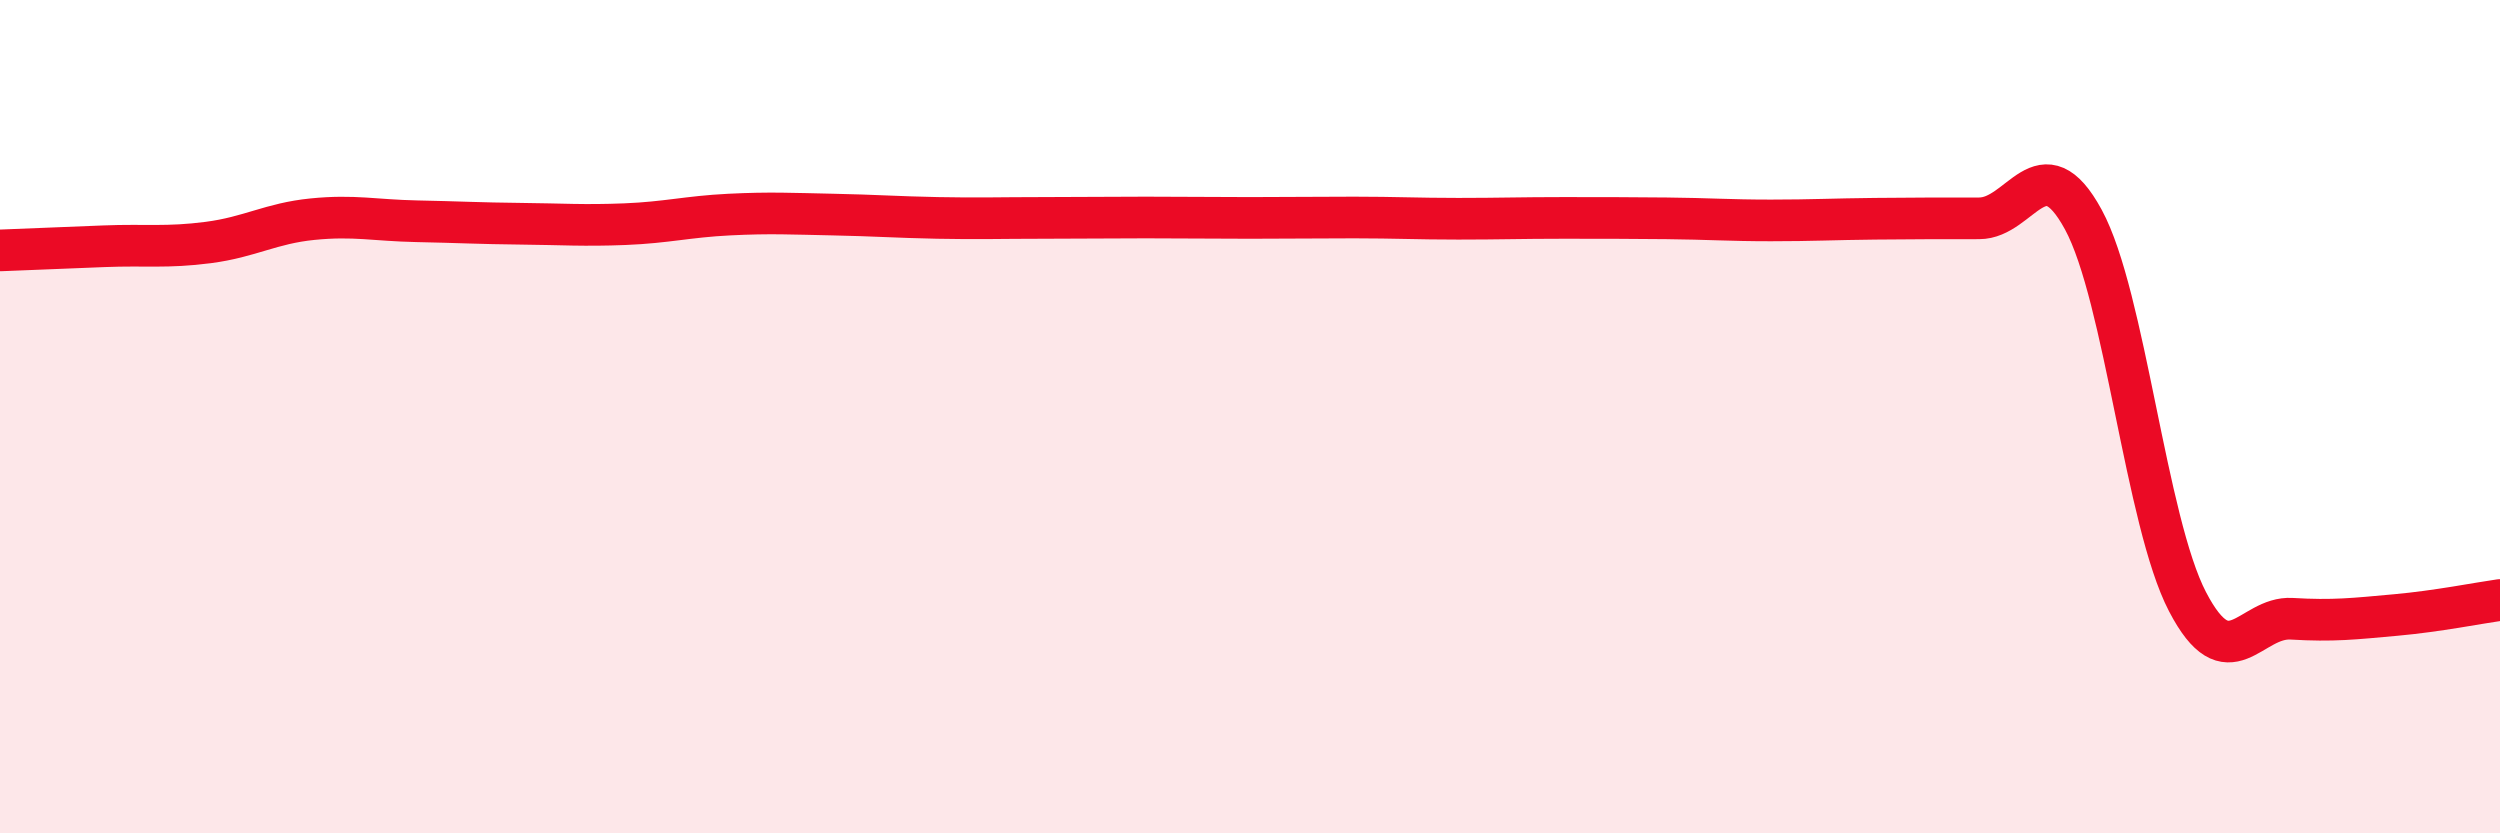
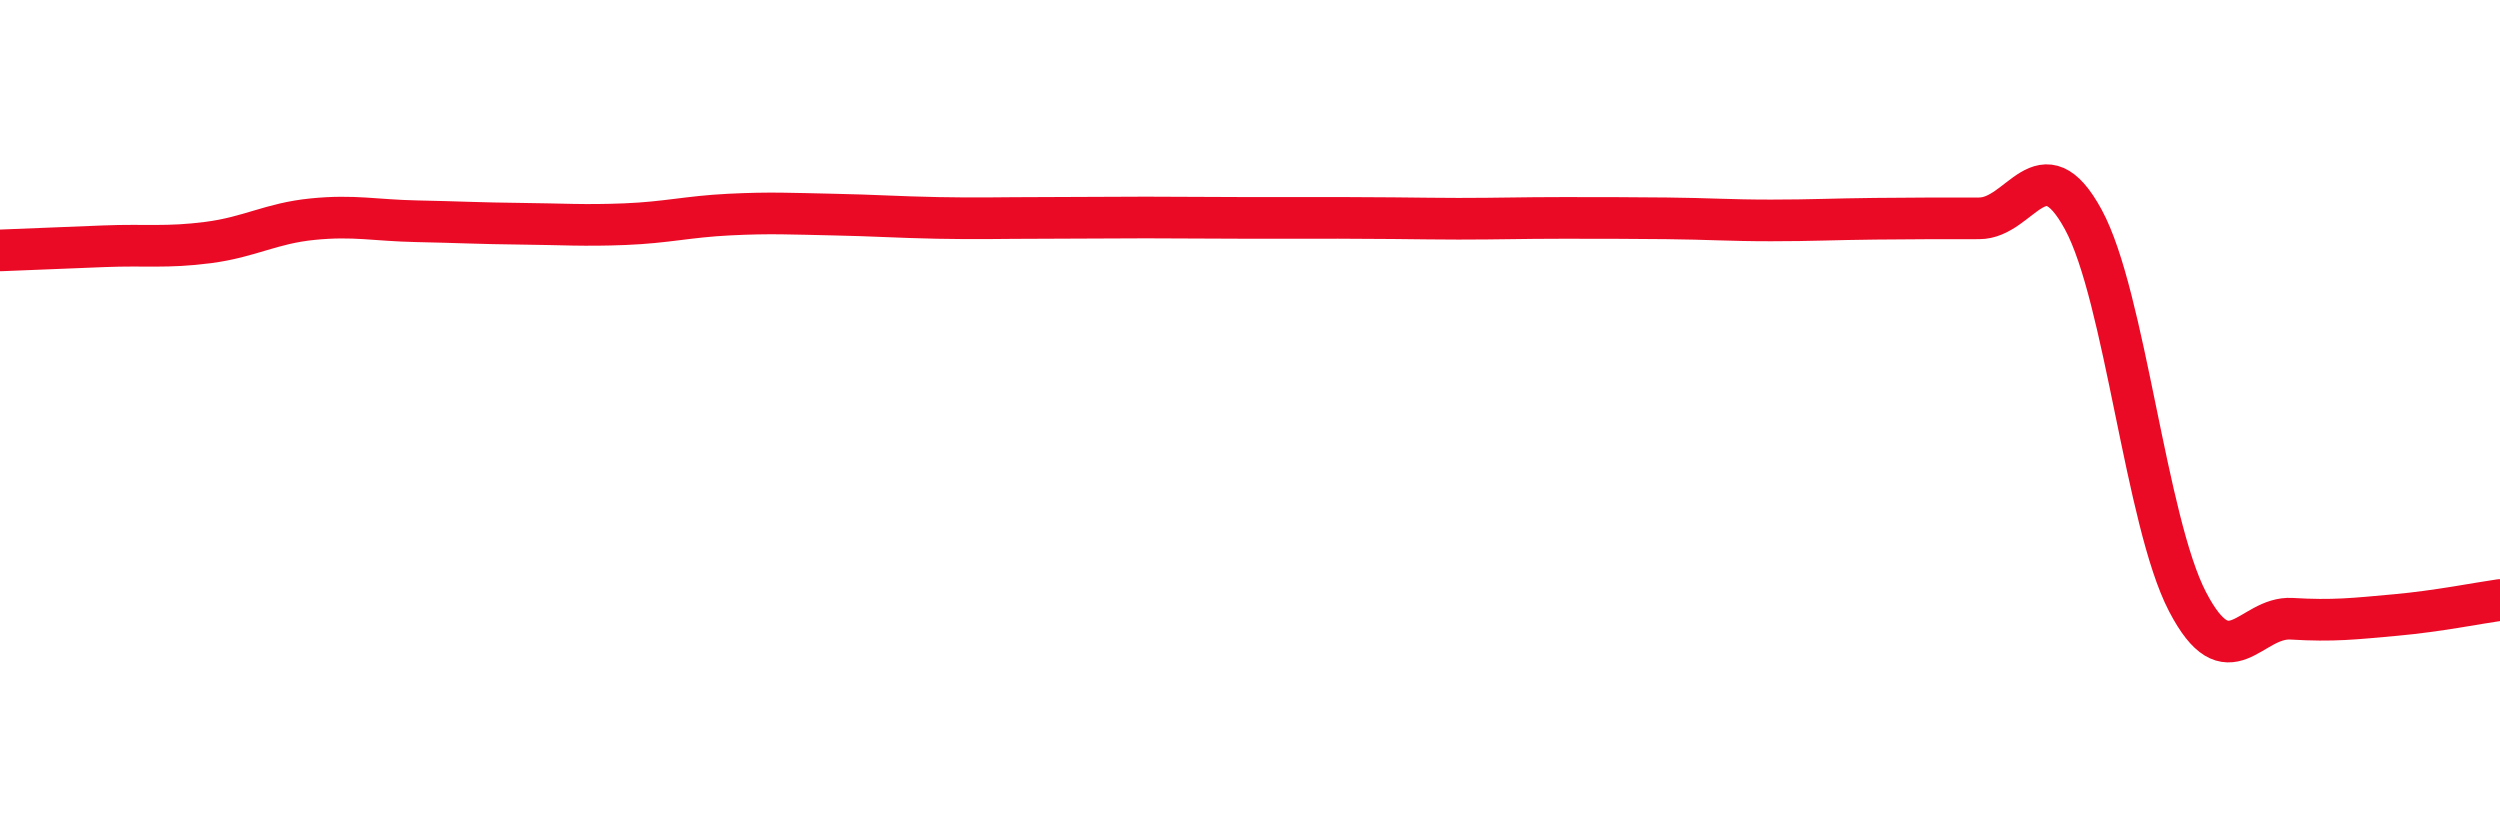
<svg xmlns="http://www.w3.org/2000/svg" width="60" height="20" viewBox="0 0 60 20">
-   <path d="M 0,6.01 C 0.5,5.99 1.5,5.95 2.5,5.91 C 3.5,5.87 4,5.95 5,5.82 C 6,5.69 6.5,5.36 7.5,5.26 C 8.5,5.16 9,5.29 10,5.31 C 11,5.33 11.5,5.36 12.5,5.37 C 13.5,5.38 14,5.42 15,5.38 C 16,5.34 16.5,5.2 17.5,5.15 C 18.5,5.1 19,5.13 20,5.15 C 21,5.17 21.5,5.21 22.5,5.23 C 23.5,5.25 24,5.23 25,5.23 C 26,5.23 26.5,5.22 27.5,5.22 C 28.5,5.22 29,5.23 30,5.23 C 31,5.23 31.5,5.22 32.5,5.22 C 33.5,5.22 34,5.25 35,5.25 C 36,5.25 36.5,5.23 37.5,5.23 C 38.5,5.23 39,5.23 40,5.24 C 41,5.25 41.5,5.29 42.5,5.29 C 43.5,5.29 44,5.26 45,5.25 C 46,5.24 46.5,5.24 47.5,5.24 C 48.5,5.24 49,3.43 50,5.27 C 51,7.11 51.5,12.52 52.5,14.44 C 53.5,16.36 54,14.79 55,14.85 C 56,14.91 56.5,14.85 57.5,14.76 C 58.5,14.67 59.5,14.47 60,14.4L60 20L0 20Z" fill="#EB0A25" opacity="0.1" stroke-linecap="round" stroke-linejoin="round" />
-   <path d="M 0,6.01 C 0.5,5.99 1.5,5.95 2.5,5.91 C 3.5,5.87 4,5.95 5,5.82 C 6,5.69 6.5,5.36 7.5,5.26 C 8.5,5.16 9,5.29 10,5.31 C 11,5.33 11.5,5.36 12.5,5.37 C 13.5,5.38 14,5.42 15,5.38 C 16,5.34 16.5,5.2 17.5,5.15 C 18.5,5.1 19,5.13 20,5.15 C 21,5.17 21.5,5.21 22.5,5.23 C 23.5,5.25 24,5.23 25,5.23 C 26,5.23 26.5,5.22 27.5,5.22 C 28.5,5.22 29,5.23 30,5.23 C 31,5.23 31.5,5.22 32.5,5.22 C 33.5,5.22 34,5.25 35,5.25 C 36,5.25 36.5,5.23 37.5,5.23 C 38.5,5.23 39,5.23 40,5.24 C 41,5.25 41.5,5.29 42.5,5.29 C 43.5,5.29 44,5.26 45,5.25 C 46,5.24 46.5,5.24 47.5,5.24 C 48.5,5.24 49,3.43 50,5.27 C 51,7.11 51.5,12.52 52.5,14.44 C 53.5,16.36 54,14.79 55,14.85 C 56,14.91 56.5,14.85 57.5,14.76 C 58.5,14.67 59.5,14.47 60,14.4" stroke="#EB0A25" stroke-width="1" fill="none" stroke-linecap="round" stroke-linejoin="round" />
+   <path d="M 0,6.01 C 0.5,5.99 1.5,5.95 2.5,5.91 C 3.5,5.87 4,5.95 5,5.82 C 6,5.69 6.5,5.36 7.5,5.26 C 8.5,5.16 9,5.29 10,5.31 C 11,5.33 11.5,5.36 12.5,5.37 C 13.5,5.38 14,5.42 15,5.38 C 16,5.34 16.5,5.2 17.5,5.15 C 18.5,5.1 19,5.13 20,5.15 C 21,5.17 21.5,5.21 22.5,5.23 C 23.5,5.25 24,5.23 25,5.23 C 26,5.23 26.5,5.22 27.5,5.22 C 28.5,5.22 29,5.23 30,5.23 C 33.5,5.22 34,5.25 35,5.25 C 36,5.25 36.5,5.23 37.5,5.23 C 38.5,5.23 39,5.23 40,5.24 C 41,5.25 41.5,5.29 42.5,5.29 C 43.5,5.29 44,5.26 45,5.25 C 46,5.24 46.5,5.24 47.5,5.24 C 48.5,5.24 49,3.43 50,5.27 C 51,7.11 51.5,12.52 52.5,14.44 C 53.5,16.36 54,14.79 55,14.85 C 56,14.91 56.5,14.85 57.5,14.76 C 58.5,14.67 59.5,14.47 60,14.4" stroke="#EB0A25" stroke-width="1" fill="none" stroke-linecap="round" stroke-linejoin="round" />
</svg>